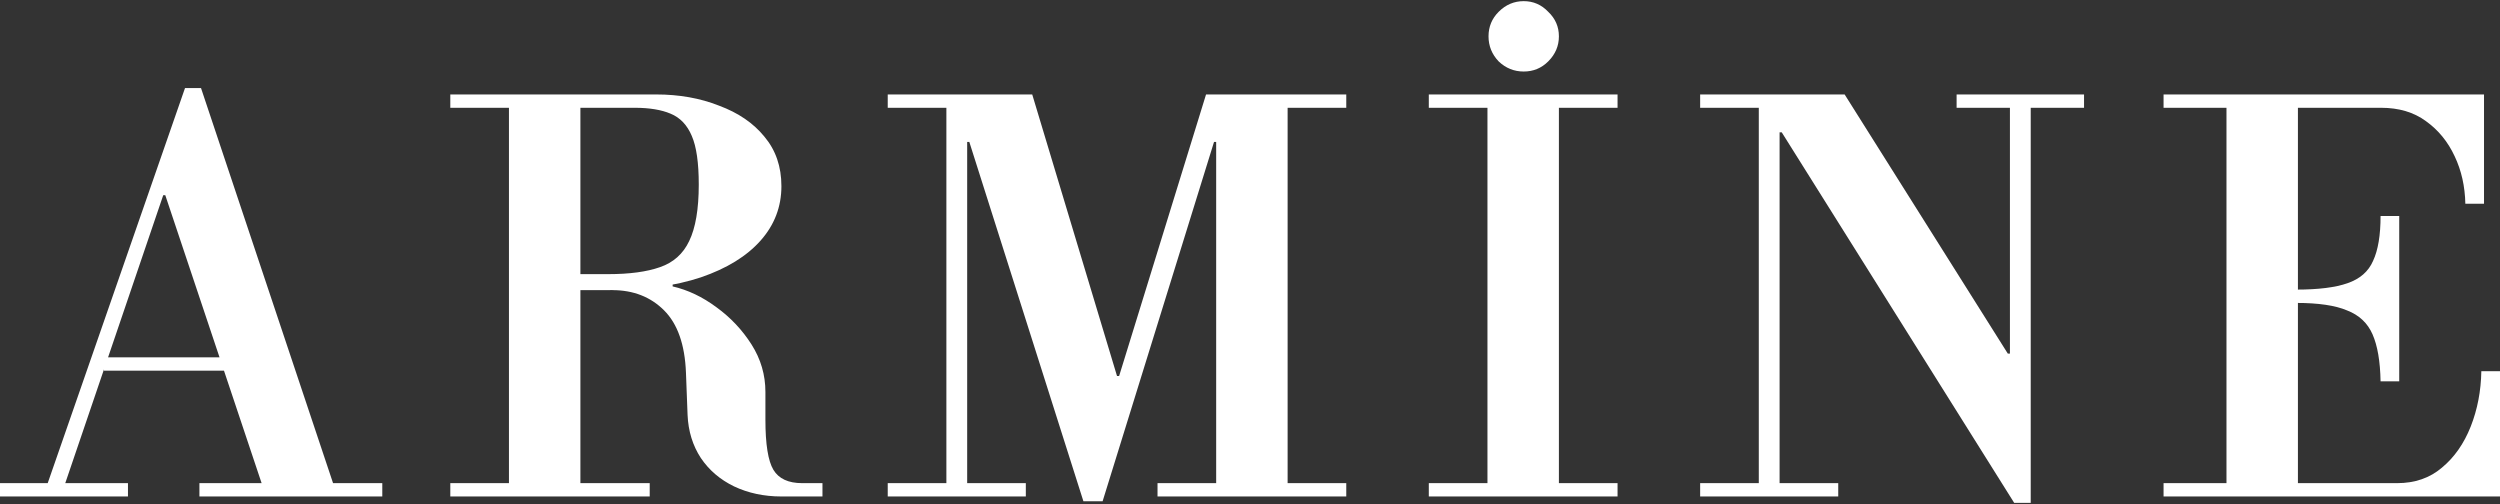
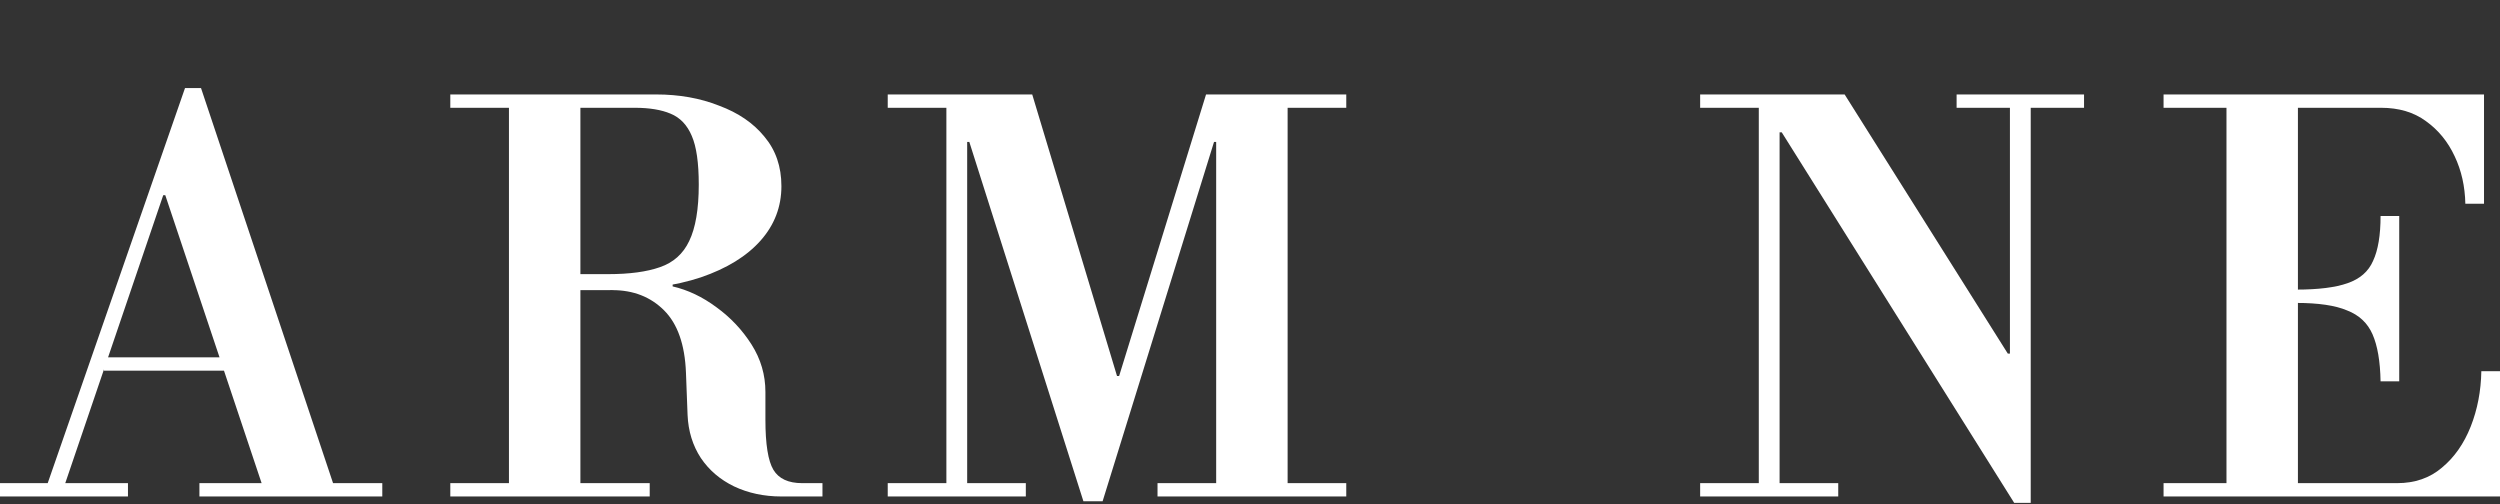
<svg xmlns="http://www.w3.org/2000/svg" width="669" height="135" viewBox="0 0 669 135" fill="none">
  <rect x="0" y="0" width="669" height="135" fill="#333333" stroke="none" />
  <path d="M70.484 130.717L44.231 52.242H43.66L42.662 48.105L49.51 23.564H53.791L89.603 130.717H70.484ZM0 132.857V129.29H34.243V132.857H0ZM27.823 99.184V95.617H74.051V99.184H27.823ZM53.363 132.857V129.29H102.302V132.857H53.363ZM12.271 130.717L49.51 23.564H53.791L45.087 48.105L16.979 130.717H12.271Z" fill="white" />
  <path d="M150.892 77.64V73.359H162.734C168.441 73.359 173.055 72.741 176.574 71.504C180.189 70.268 182.805 67.937 184.422 64.513C186.134 60.993 186.99 55.952 186.99 49.389C186.99 43.587 186.372 39.258 185.135 36.405C183.898 33.456 181.996 31.459 179.428 30.412C176.955 29.366 173.768 28.843 169.868 28.843H120.501V25.276H175.575C181.758 25.276 187.37 26.274 192.412 28.272C197.548 30.174 201.591 32.933 204.54 36.548C207.583 40.162 209.105 44.585 209.105 49.817C209.105 55.334 207.25 60.185 203.541 64.37C199.831 68.556 194.504 71.837 187.561 74.215C180.712 76.498 172.436 77.64 162.734 77.64H150.892ZM120.501 132.857V129.29H173.863V132.857H120.501ZM136.195 130.717V25.276H155.315V130.717H136.195ZM209.105 132.857C204.444 132.857 200.212 131.953 196.407 130.146C192.697 128.339 189.748 125.818 187.561 122.584C185.373 119.255 184.184 115.402 183.994 111.027L183.565 99.755C183.28 92.241 181.33 86.676 177.716 83.061C174.101 79.447 169.488 77.64 163.876 77.64L174.719 76.07H179.998V76.641C184.089 77.592 187.989 79.447 191.698 82.205C195.503 84.964 198.642 88.293 201.115 92.193C203.588 96.093 204.825 100.326 204.825 104.892V112.311C204.825 118.874 205.538 123.345 206.965 125.723C208.392 128.101 210.96 129.29 214.67 129.29H220.092V132.857H209.105Z" fill="white" />
  <path d="M289.921 134.141L259.387 37.974H258.816V129.29H274.511V132.857H237.557V129.29H253.252V28.843H237.557V25.276H276.223L298.91 100.611H299.48L322.737 25.276H360.262V28.843H344.567V129.29H360.262V132.857H309.753V129.29H325.448V37.974H324.877L295.057 134.141H289.921Z" fill="white" />
-   <path d="M398.043 130.717V25.276H417.162V130.717H398.043ZM382.348 132.857V129.29H432.857V132.857H382.348ZM382.348 28.843V25.276H432.857V28.843H382.348ZM407.745 19.14C405.177 19.14 402.941 18.237 401.039 16.43C399.232 14.527 398.328 12.292 398.328 9.724C398.328 7.155 399.232 4.968 401.039 3.16C402.941 1.258 405.177 0.307 407.745 0.307C410.313 0.307 412.501 1.258 414.308 3.16C416.211 4.968 417.162 7.155 417.162 9.724C417.162 12.292 416.211 14.527 414.308 16.43C412.501 18.237 410.313 19.14 407.745 19.14Z" fill="white" />
  <path d="M538.998 134.569L476.789 35.406H476.218V129.29H491.913V132.857H454.959V129.29H470.654V28.843H454.959V25.276H493.625L537.286 94.619H537.856V28.843H523.588V25.276H557.689V28.843H543.421V134.569H538.998Z" fill="white" />
  <path d="M578.968 132.857V129.29H641.463C646.219 129.29 650.214 127.911 653.448 125.152C656.777 122.394 659.345 118.732 661.153 114.166C662.96 109.6 663.911 104.654 664.006 99.327H669V132.857H578.968ZM595.805 130.717V26.703H614.924V130.717H595.805ZM637.04 102.038C636.944 96.711 636.231 92.526 634.899 89.482C633.568 86.438 631.285 84.298 628.051 83.061C624.912 81.73 620.393 81.064 614.496 81.064V77.497C620.393 77.497 624.959 76.926 628.193 75.785C631.523 74.643 633.805 72.646 635.042 69.792C636.374 66.939 637.04 62.944 637.04 57.807H642.033V102.038H637.04ZM659.726 54.525C659.631 49.864 658.679 45.632 656.872 41.827C655.065 37.927 652.497 34.788 649.167 32.41C645.933 30.032 641.938 28.843 637.182 28.843H578.968V25.276H664.72V54.525H659.726Z" fill="white" />
</svg>